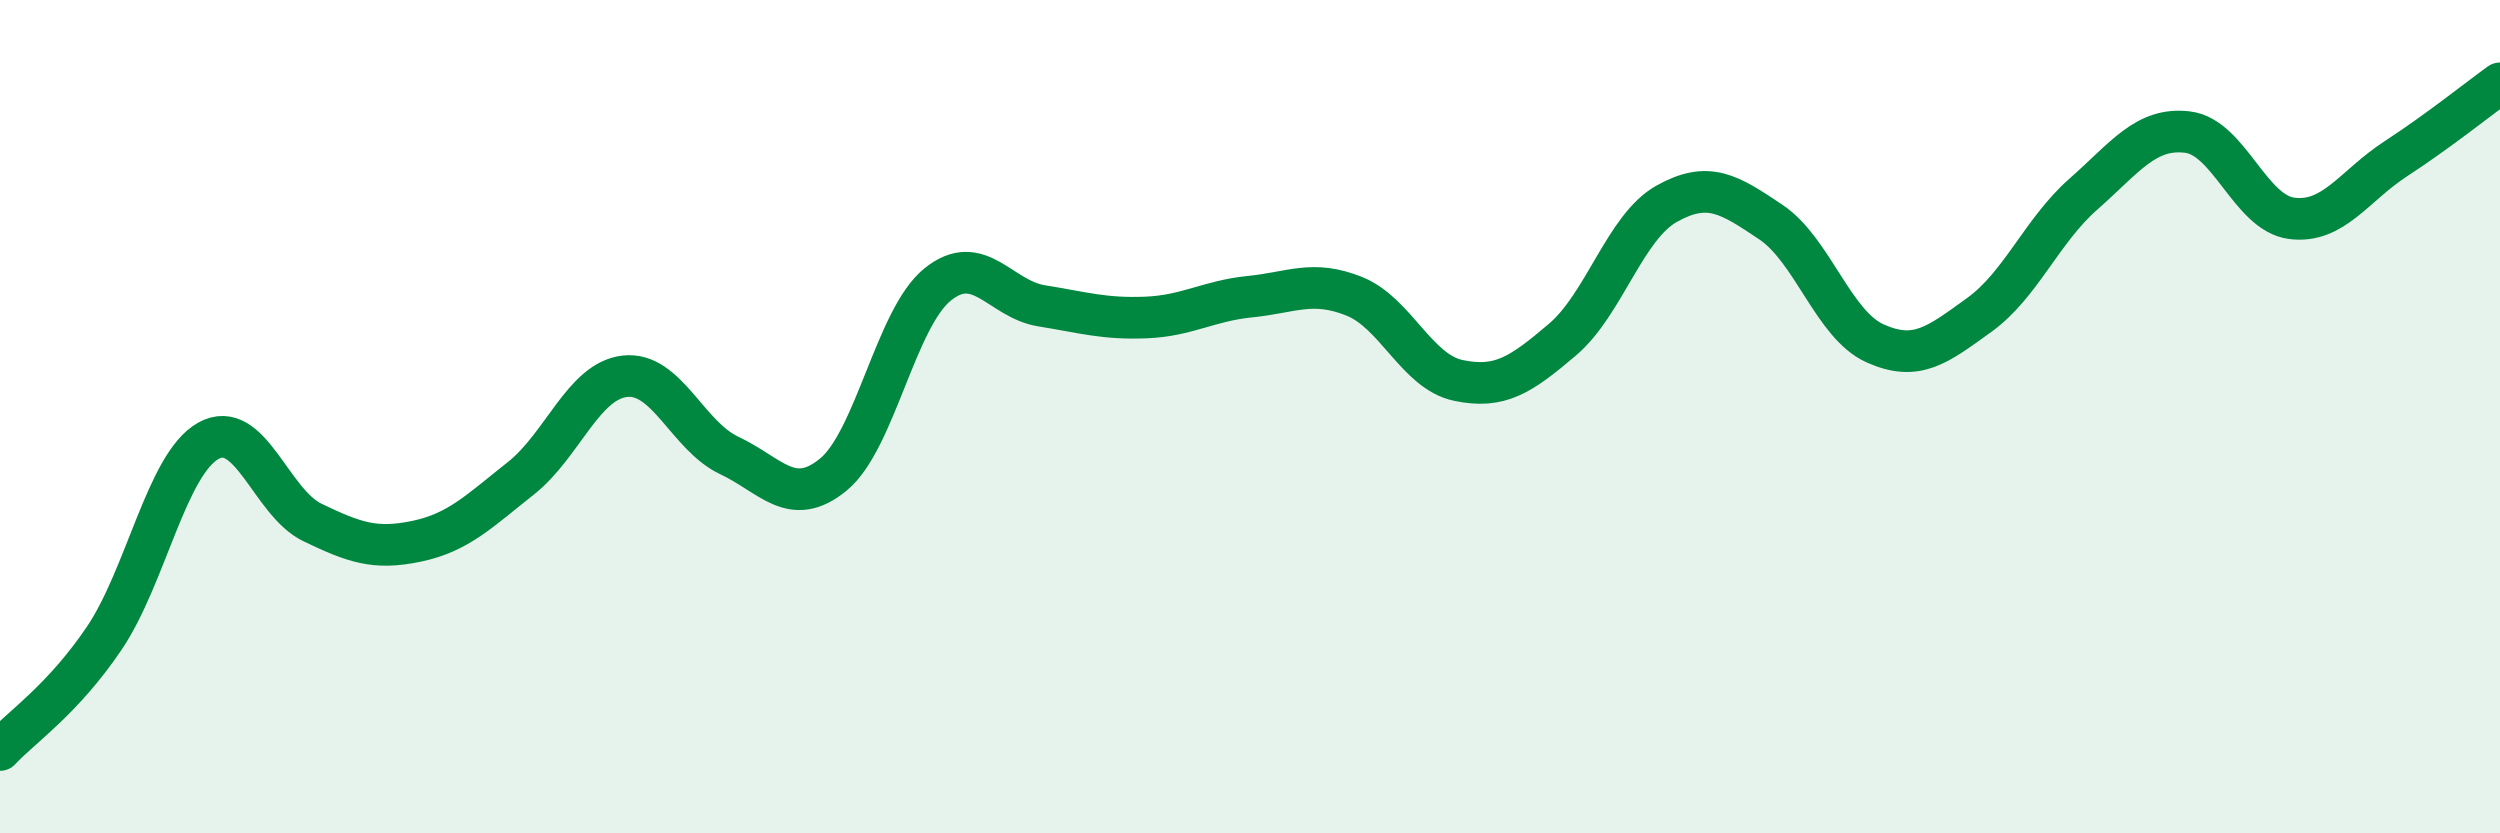
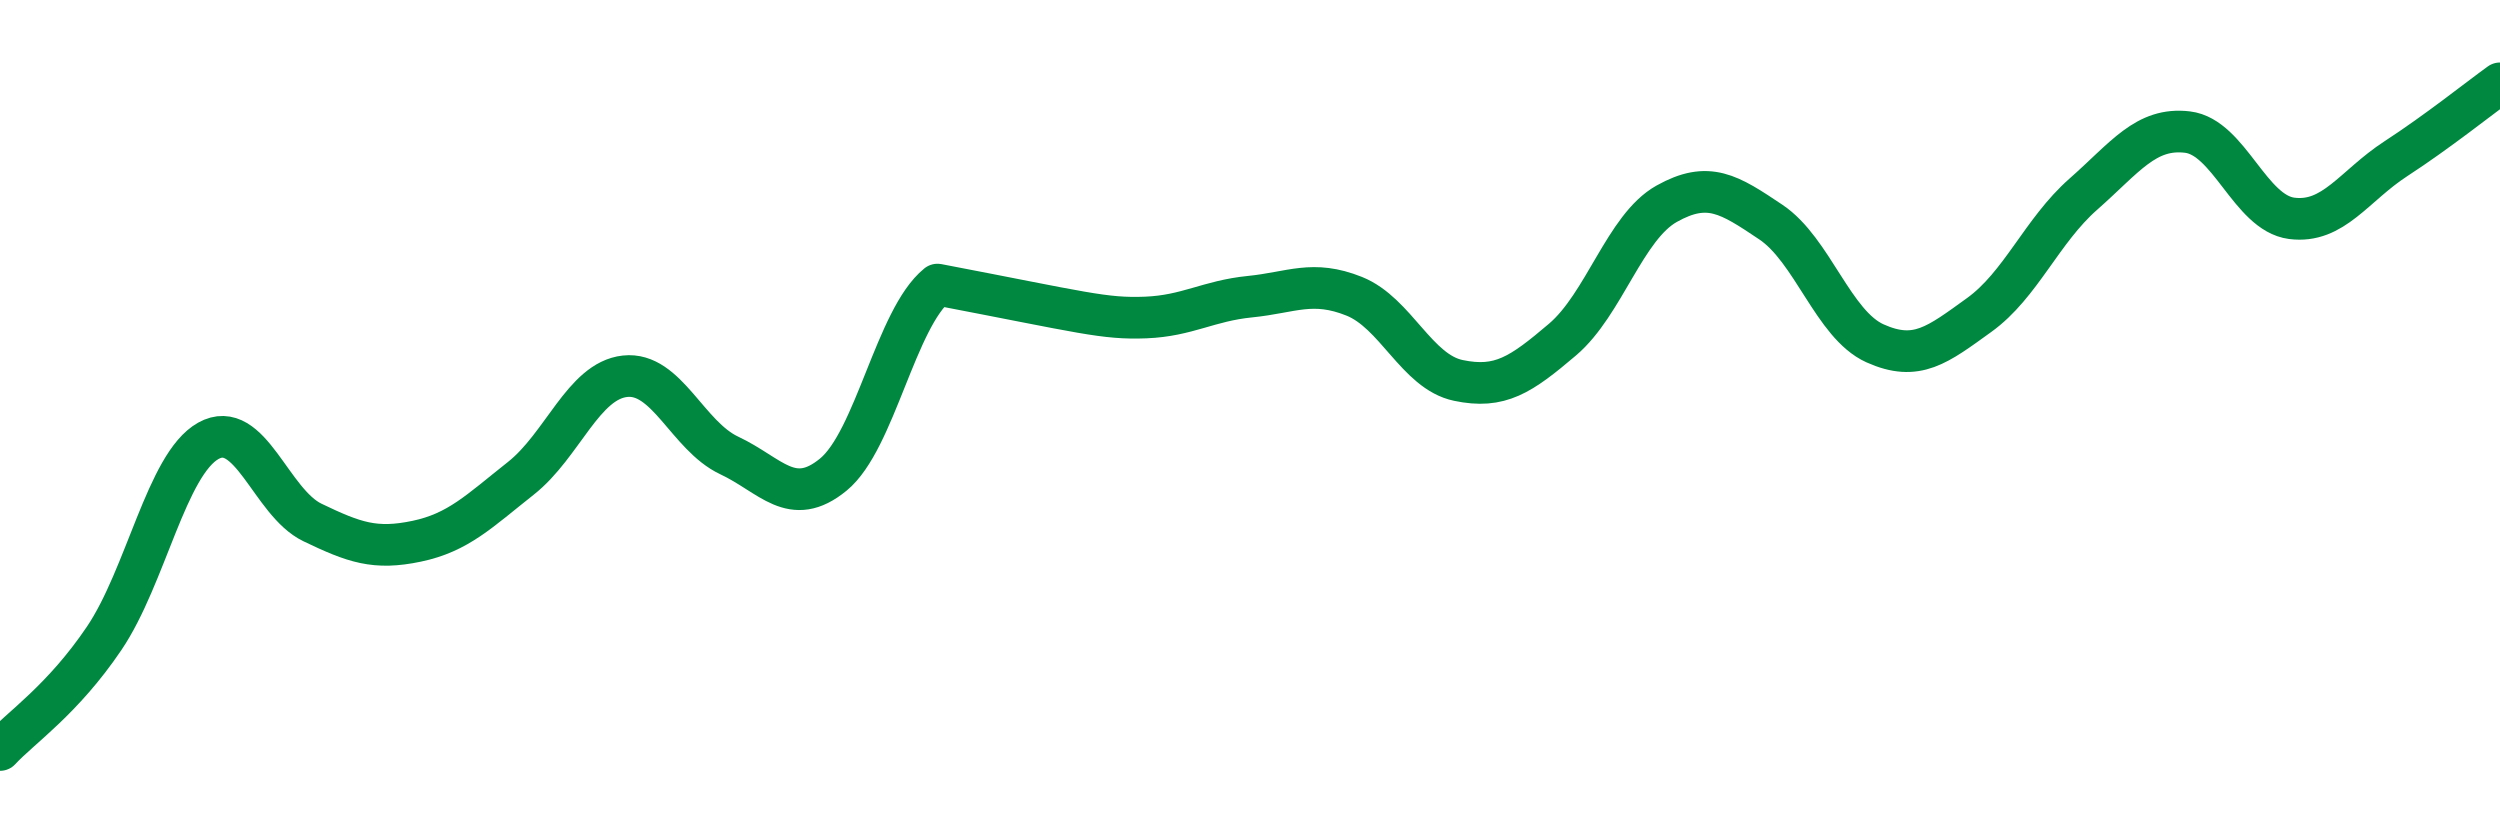
<svg xmlns="http://www.w3.org/2000/svg" width="60" height="20" viewBox="0 0 60 20">
-   <path d="M 0,18 C 0.5,17.46 1.5,16.8 2.5,15.32 C 3.5,13.84 4,11.14 5,10.58 C 6,10.02 6.5,12.06 7.5,12.54 C 8.5,13.02 9,13.2 10,12.99 C 11,12.78 11.5,12.27 12.5,11.48 C 13.5,10.69 14,9.14 15,9.03 C 16,8.92 16.5,10.46 17.5,10.93 C 18.5,11.4 19,12.21 20,11.39 C 21,10.57 21.5,7.64 22.5,6.83 C 23.5,6.02 24,7.18 25,7.34 C 26,7.5 26.5,7.66 27.5,7.62 C 28.5,7.58 29,7.22 30,7.12 C 31,7.02 31.5,6.71 32.5,7.11 C 33.5,7.51 34,8.92 35,9.13 C 36,9.34 36.5,9 37.5,8.15 C 38.5,7.3 39,5.45 40,4.89 C 41,4.33 41.5,4.66 42.5,5.33 C 43.5,6 44,7.79 45,8.24 C 46,8.69 46.5,8.28 47.5,7.56 C 48.5,6.84 49,5.54 50,4.66 C 51,3.78 51.5,3.05 52.5,3.17 C 53.5,3.29 54,5.11 55,5.24 C 56,5.37 56.5,4.46 57.5,3.81 C 58.5,3.16 59.5,2.36 60,2L60 20L0 20Z" fill="#008740" opacity="0.1" stroke-linecap="round" stroke-linejoin="round" />
-   <path d="M 0,18 C 0.5,17.46 1.5,16.8 2.5,15.32 C 3.5,13.84 4,11.14 5,10.58 C 6,10.02 6.5,12.06 7.5,12.54 C 8.5,13.02 9,13.2 10,12.99 C 11,12.78 11.5,12.27 12.5,11.48 C 13.5,10.69 14,9.14 15,9.03 C 16,8.92 16.5,10.46 17.5,10.93 C 18.5,11.4 19,12.21 20,11.39 C 21,10.57 21.5,7.64 22.5,6.83 C 23.5,6.02 24,7.18 25,7.34 C 26,7.5 26.5,7.66 27.5,7.62 C 28.5,7.58 29,7.22 30,7.12 C 31,7.02 31.5,6.71 32.5,7.11 C 33.5,7.51 34,8.92 35,9.13 C 36,9.34 36.5,9 37.5,8.15 C 38.5,7.3 39,5.45 40,4.89 C 41,4.33 41.5,4.66 42.5,5.33 C 43.5,6 44,7.79 45,8.24 C 46,8.69 46.5,8.28 47.5,7.56 C 48.5,6.84 49,5.54 50,4.66 C 51,3.78 51.5,3.05 52.5,3.17 C 53.5,3.29 54,5.11 55,5.24 C 56,5.37 56.5,4.46 57.5,3.81 C 58.5,3.16 59.5,2.36 60,2" stroke="#008740" stroke-width="1" fill="none" stroke-linecap="round" stroke-linejoin="round" />
+   <path d="M 0,18 C 0.5,17.46 1.5,16.8 2.5,15.32 C 3.5,13.84 4,11.14 5,10.58 C 6,10.02 6.5,12.06 7.5,12.54 C 8.5,13.02 9,13.2 10,12.99 C 11,12.78 11.5,12.27 12.5,11.48 C 13.5,10.69 14,9.14 15,9.03 C 16,8.92 16.5,10.46 17.5,10.93 C 18.5,11.4 19,12.21 20,11.39 C 21,10.57 21.5,7.64 22.5,6.83 C 26,7.5 26.5,7.66 27.5,7.62 C 28.5,7.58 29,7.22 30,7.12 C 31,7.02 31.5,6.71 32.5,7.11 C 33.5,7.51 34,8.92 35,9.13 C 36,9.34 36.5,9 37.5,8.15 C 38.5,7.3 39,5.45 40,4.89 C 41,4.33 41.5,4.66 42.5,5.33 C 43.5,6 44,7.79 45,8.24 C 46,8.69 46.5,8.28 47.5,7.56 C 48.5,6.84 49,5.54 50,4.66 C 51,3.78 51.5,3.05 52.5,3.17 C 53.5,3.29 54,5.11 55,5.24 C 56,5.37 56.5,4.46 57.5,3.81 C 58.5,3.16 59.5,2.36 60,2" stroke="#008740" stroke-width="1" fill="none" stroke-linecap="round" stroke-linejoin="round" />
</svg>